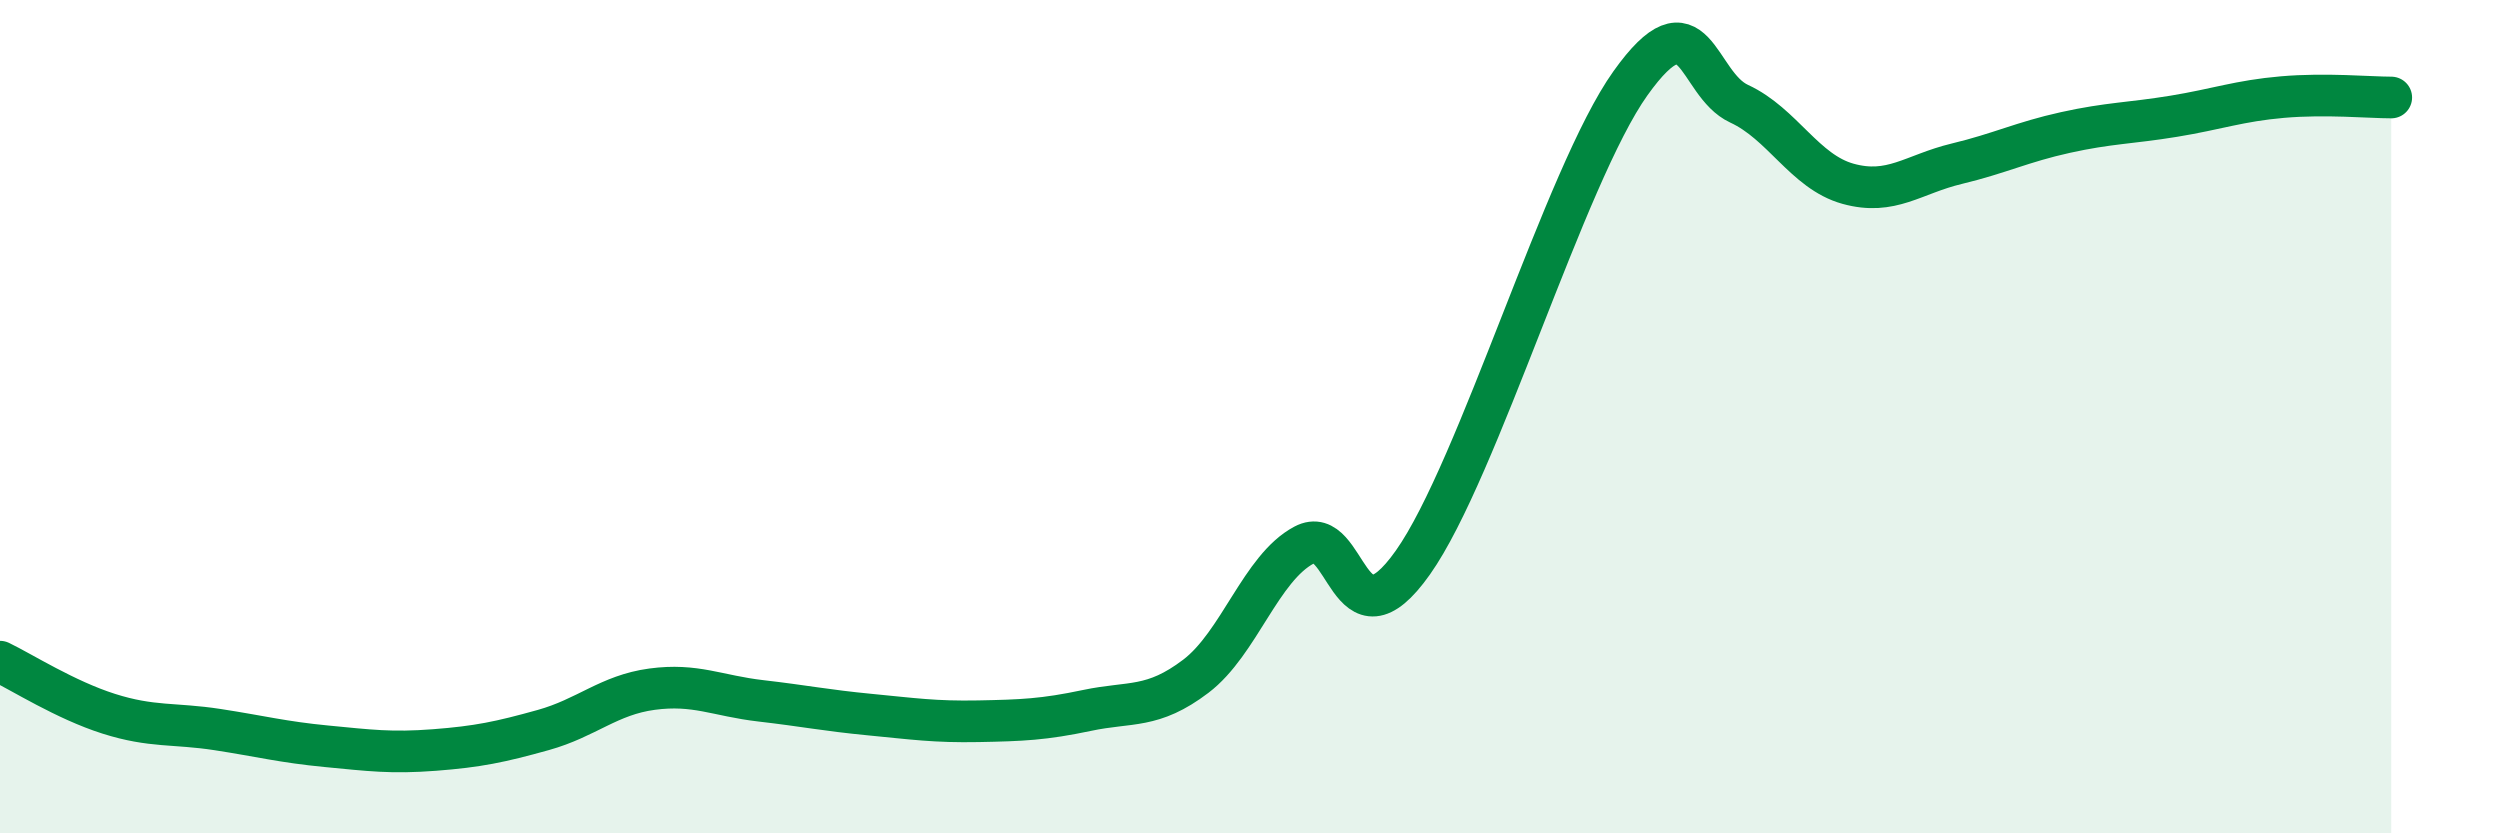
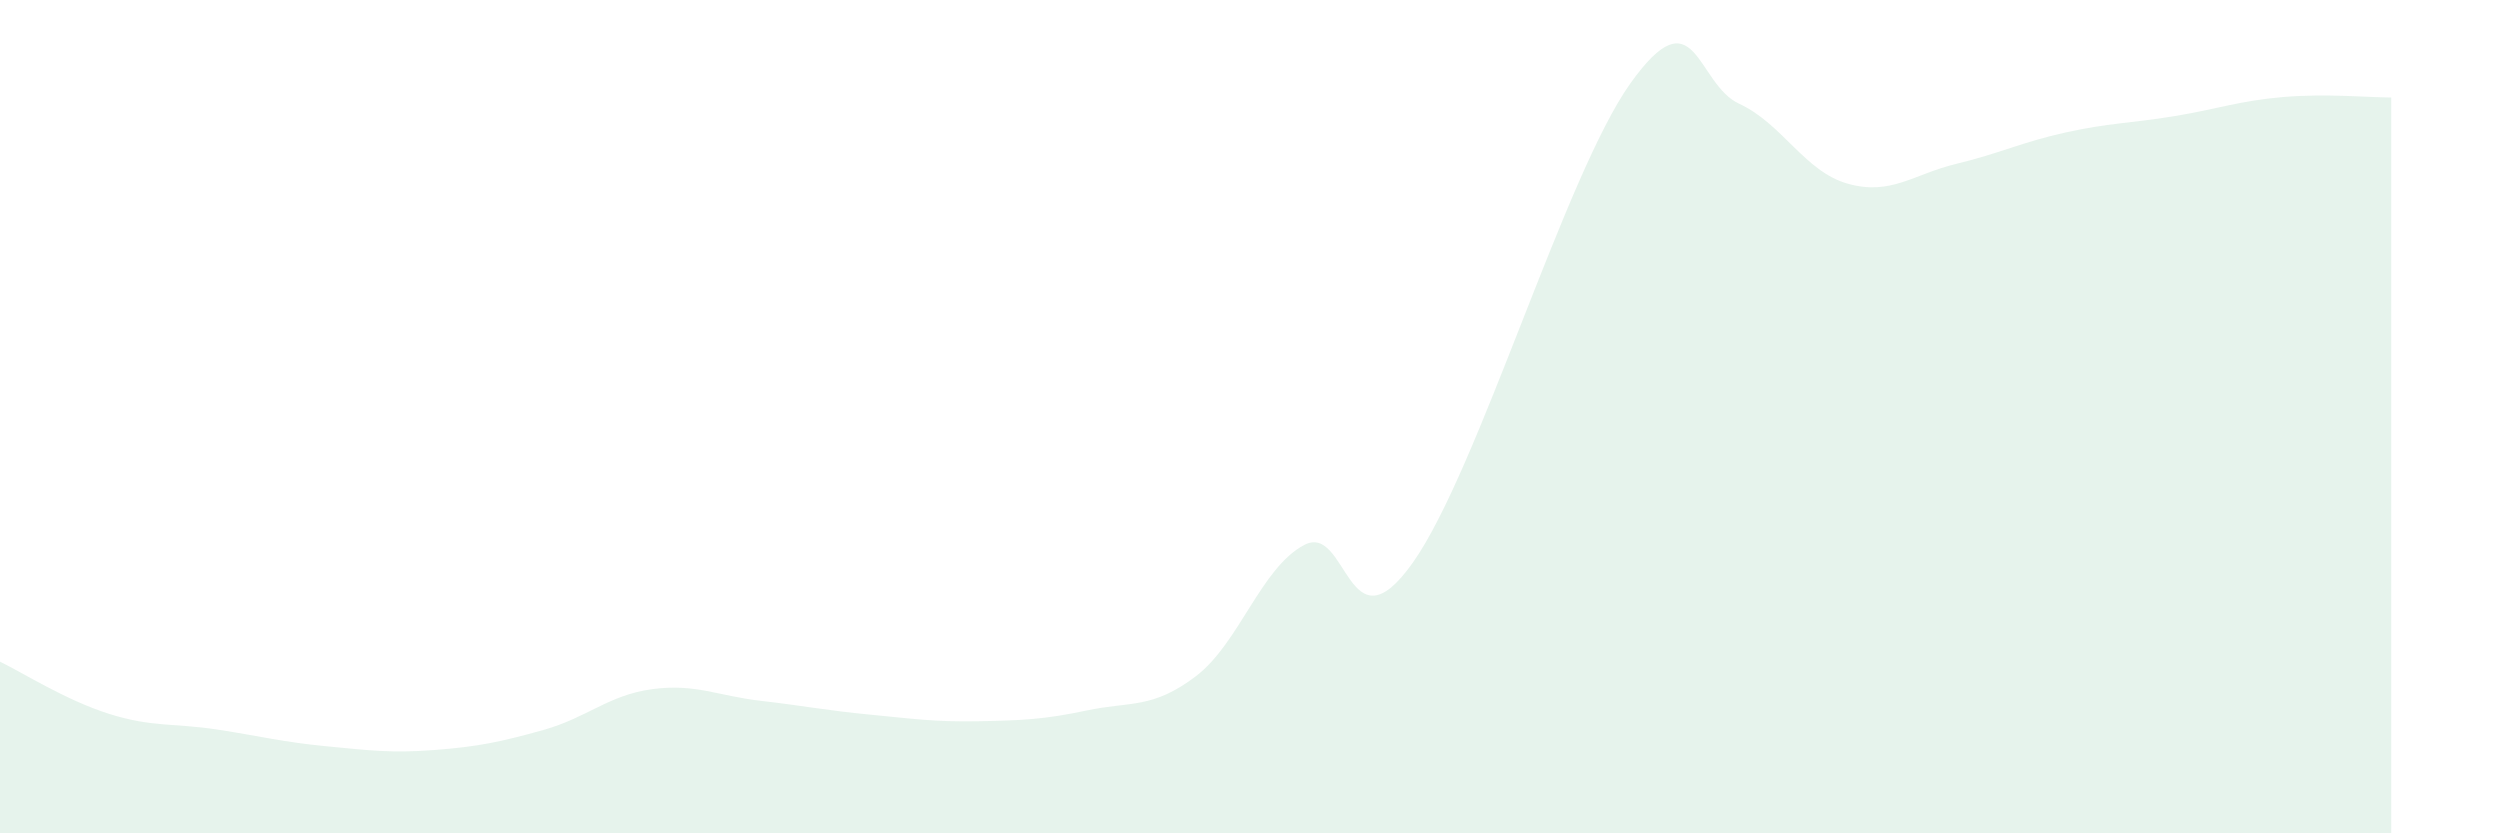
<svg xmlns="http://www.w3.org/2000/svg" width="60" height="20" viewBox="0 0 60 20">
  <path d="M 0,15.88 C 0.52,16.13 1.57,16.8 2.61,17.13 C 3.65,17.46 4.18,17.35 5.22,17.51 C 6.26,17.67 6.79,17.81 7.83,17.91 C 8.87,18.01 9.39,18.08 10.43,18 C 11.47,17.92 12,17.81 13.04,17.52 C 14.08,17.23 14.61,16.68 15.65,16.54 C 16.69,16.4 17.22,16.7 18.26,16.82 C 19.3,16.94 19.83,17.05 20.87,17.15 C 21.91,17.25 22.44,17.33 23.48,17.31 C 24.52,17.29 25.05,17.27 26.09,17.05 C 27.13,16.83 27.66,17.02 28.7,16.23 C 29.74,15.44 30.26,13.63 31.3,13.08 C 32.34,12.53 32.34,15.72 33.91,13.5 C 35.48,11.28 37.56,4.2 39.13,2 C 40.7,-0.2 40.7,2.01 41.74,2.49 C 42.78,2.97 43.31,4.12 44.35,4.41 C 45.39,4.7 45.92,4.18 46.96,3.93 C 48,3.68 48.53,3.41 49.57,3.18 C 50.61,2.95 51.13,2.96 52.17,2.79 C 53.21,2.62 53.74,2.42 54.78,2.33 C 55.82,2.24 56.87,2.34 57.39,2.34L57.39 20L0 20Z" fill="#008740" opacity="0.1" stroke-linecap="round" stroke-linejoin="round" />
-   <path d="M 0,15.88 C 0.52,16.13 1.57,16.8 2.61,17.13 C 3.65,17.46 4.18,17.35 5.22,17.51 C 6.26,17.67 6.79,17.81 7.83,17.91 C 8.87,18.01 9.39,18.08 10.43,18 C 11.47,17.92 12,17.81 13.04,17.52 C 14.08,17.23 14.61,16.68 15.65,16.54 C 16.69,16.4 17.22,16.7 18.26,16.82 C 19.3,16.94 19.83,17.05 20.87,17.15 C 21.91,17.25 22.44,17.33 23.48,17.31 C 24.52,17.29 25.05,17.27 26.09,17.05 C 27.13,16.83 27.66,17.02 28.7,16.23 C 29.74,15.44 30.26,13.63 31.3,13.08 C 32.34,12.53 32.34,15.72 33.91,13.5 C 35.48,11.28 37.56,4.2 39.13,2 C 40.7,-0.2 40.7,2.01 41.74,2.49 C 42.78,2.97 43.31,4.12 44.35,4.41 C 45.39,4.7 45.92,4.18 46.96,3.93 C 48,3.68 48.53,3.41 49.57,3.18 C 50.61,2.95 51.13,2.96 52.17,2.79 C 53.21,2.62 53.74,2.42 54.78,2.33 C 55.82,2.24 56.87,2.34 57.39,2.34" stroke="#008740" stroke-width="1" fill="none" stroke-linecap="round" stroke-linejoin="round" />
</svg>